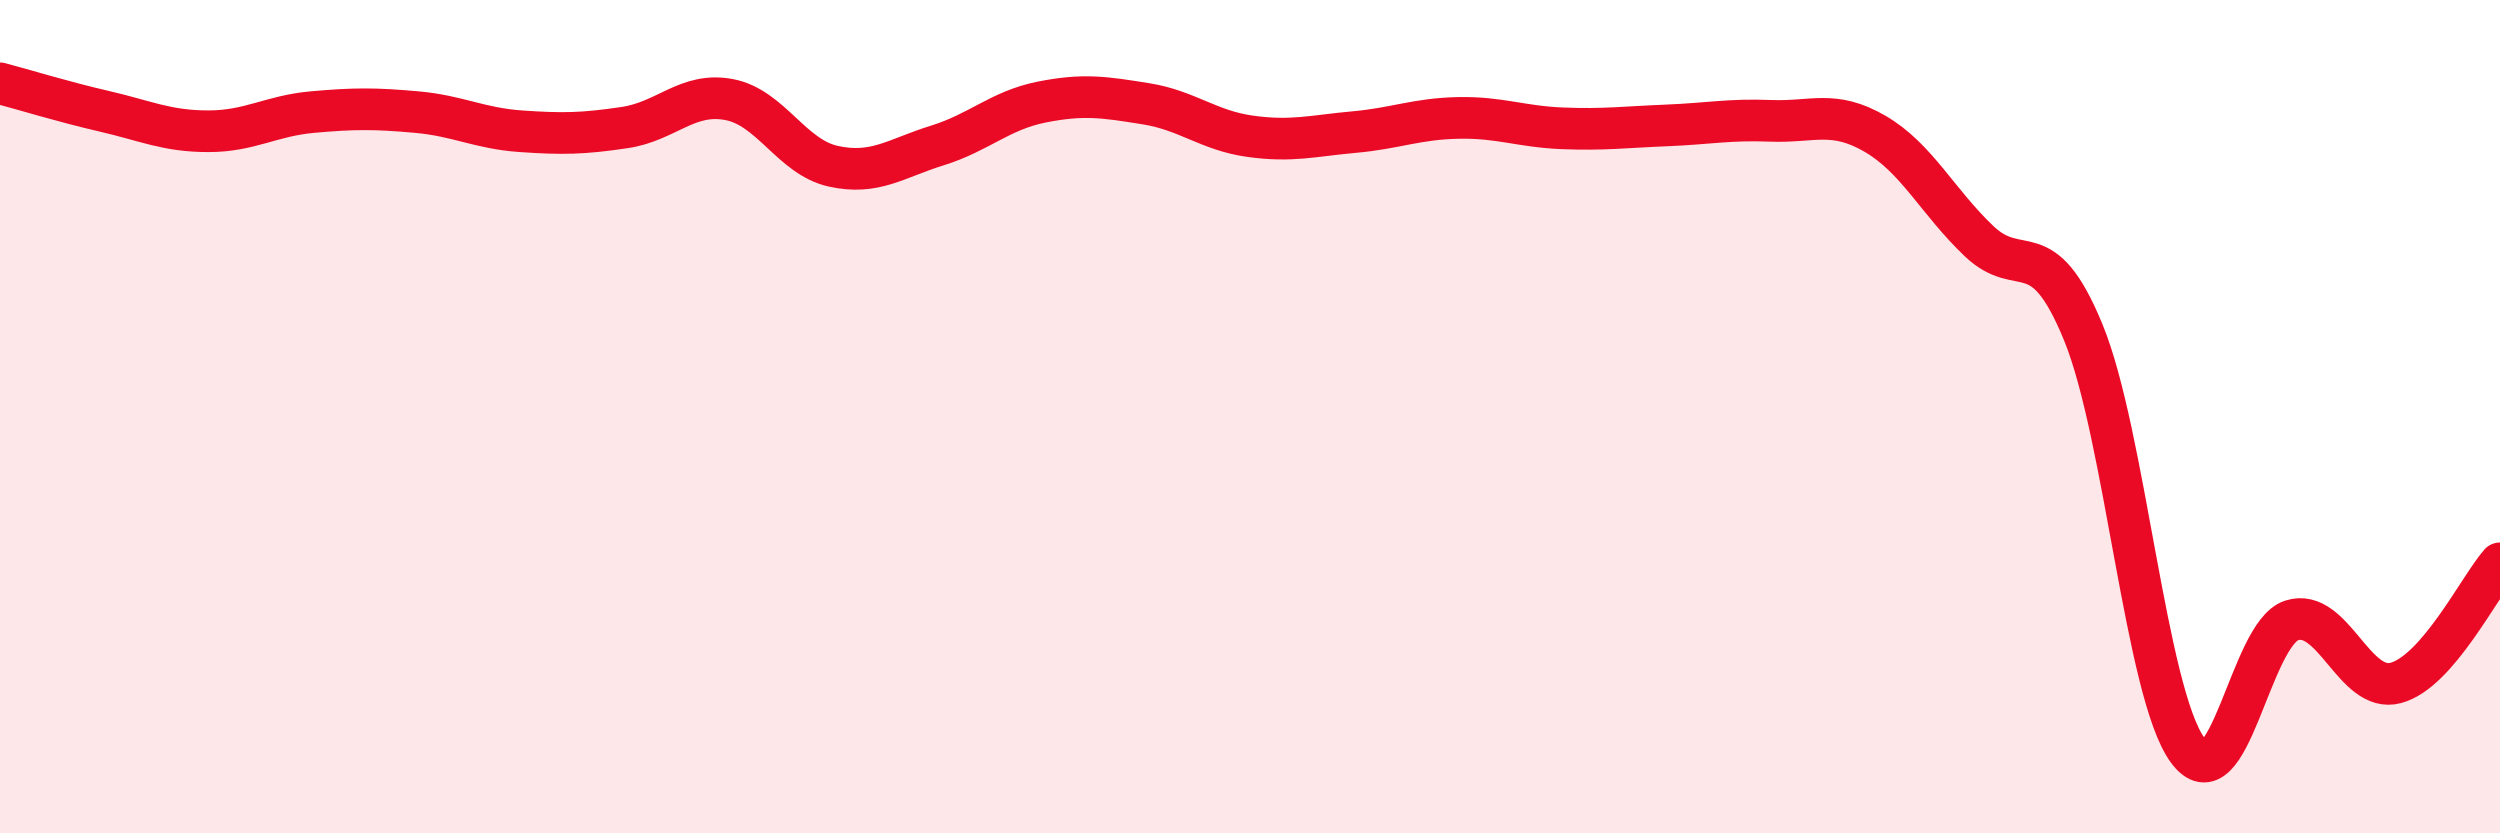
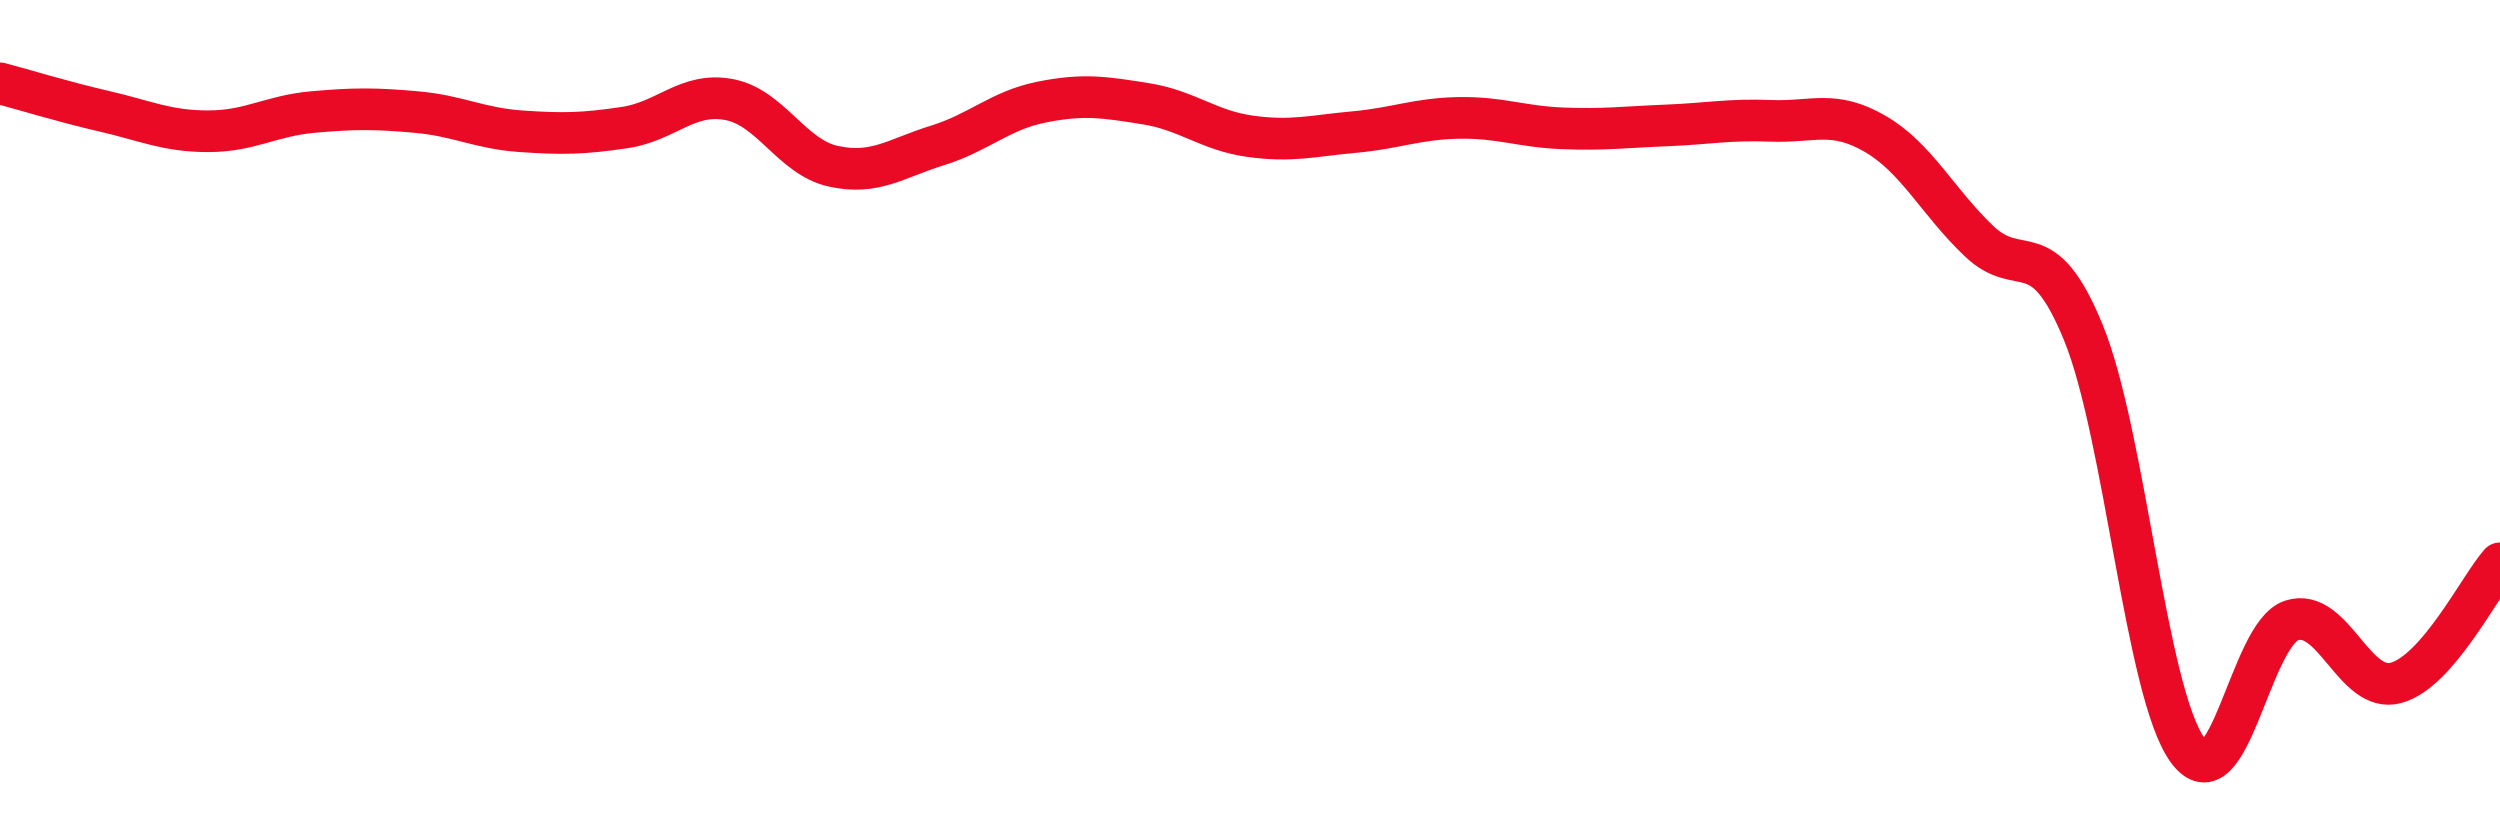
<svg xmlns="http://www.w3.org/2000/svg" width="60" height="20" viewBox="0 0 60 20">
-   <path d="M 0,2 C 0.5,2.13 1.5,2.44 2.5,2.67 C 3.5,2.9 4,3.15 5,3.15 C 6,3.15 6.5,2.78 7.5,2.69 C 8.5,2.6 9,2.6 10,2.69 C 11,2.78 11.5,3.08 12.5,3.15 C 13.5,3.22 14,3.21 15,3.06 C 16,2.91 16.5,2.2 17.5,2.39 C 18.5,2.58 19,3.77 20,3.99 C 21,4.21 21.5,3.8 22.5,3.49 C 23.5,3.18 24,2.65 25,2.45 C 26,2.25 26.5,2.33 27.5,2.49 C 28.5,2.65 29,3.13 30,3.27 C 31,3.41 31.5,3.26 32.5,3.17 C 33.5,3.08 34,2.85 35,2.83 C 36,2.81 36.5,3.04 37.5,3.08 C 38.5,3.12 39,3.05 40,3.01 C 41,2.97 41.5,2.86 42.5,2.9 C 43.5,2.94 44,2.63 45,3.21 C 46,3.79 46.5,4.84 47.5,5.79 C 48.5,6.74 49,5.54 50,7.98 C 51,10.42 51.5,16.62 52.5,18 C 53.5,19.38 54,15.21 55,14.89 C 56,14.57 56.5,16.66 57.5,16.39 C 58.5,16.12 59.5,14.09 60,13.52L60 20L0 20Z" fill="#EB0A25" opacity="0.1" stroke-linecap="round" stroke-linejoin="round" />
  <path d="M 0,2 C 0.5,2.13 1.5,2.44 2.5,2.67 C 3.5,2.9 4,3.15 5,3.15 C 6,3.15 6.5,2.78 7.5,2.69 C 8.5,2.6 9,2.6 10,2.69 C 11,2.78 11.5,3.08 12.5,3.15 C 13.5,3.22 14,3.21 15,3.06 C 16,2.91 16.5,2.2 17.5,2.39 C 18.5,2.58 19,3.77 20,3.99 C 21,4.21 21.5,3.8 22.5,3.49 C 23.5,3.18 24,2.65 25,2.45 C 26,2.25 26.5,2.33 27.5,2.49 C 28.5,2.65 29,3.13 30,3.27 C 31,3.41 31.5,3.26 32.5,3.17 C 33.5,3.08 34,2.85 35,2.83 C 36,2.81 36.5,3.04 37.5,3.08 C 38.5,3.12 39,3.05 40,3.01 C 41,2.97 41.5,2.86 42.5,2.9 C 43.5,2.94 44,2.63 45,3.21 C 46,3.79 46.5,4.84 47.5,5.79 C 48.5,6.74 49,5.54 50,7.98 C 51,10.42 51.5,16.62 52.5,18 C 53.5,19.38 54,15.21 55,14.89 C 56,14.57 56.5,16.66 57.5,16.39 C 58.5,16.12 59.5,14.09 60,13.52" stroke="#EB0A25" stroke-width="1" fill="none" stroke-linecap="round" stroke-linejoin="round" />
</svg>